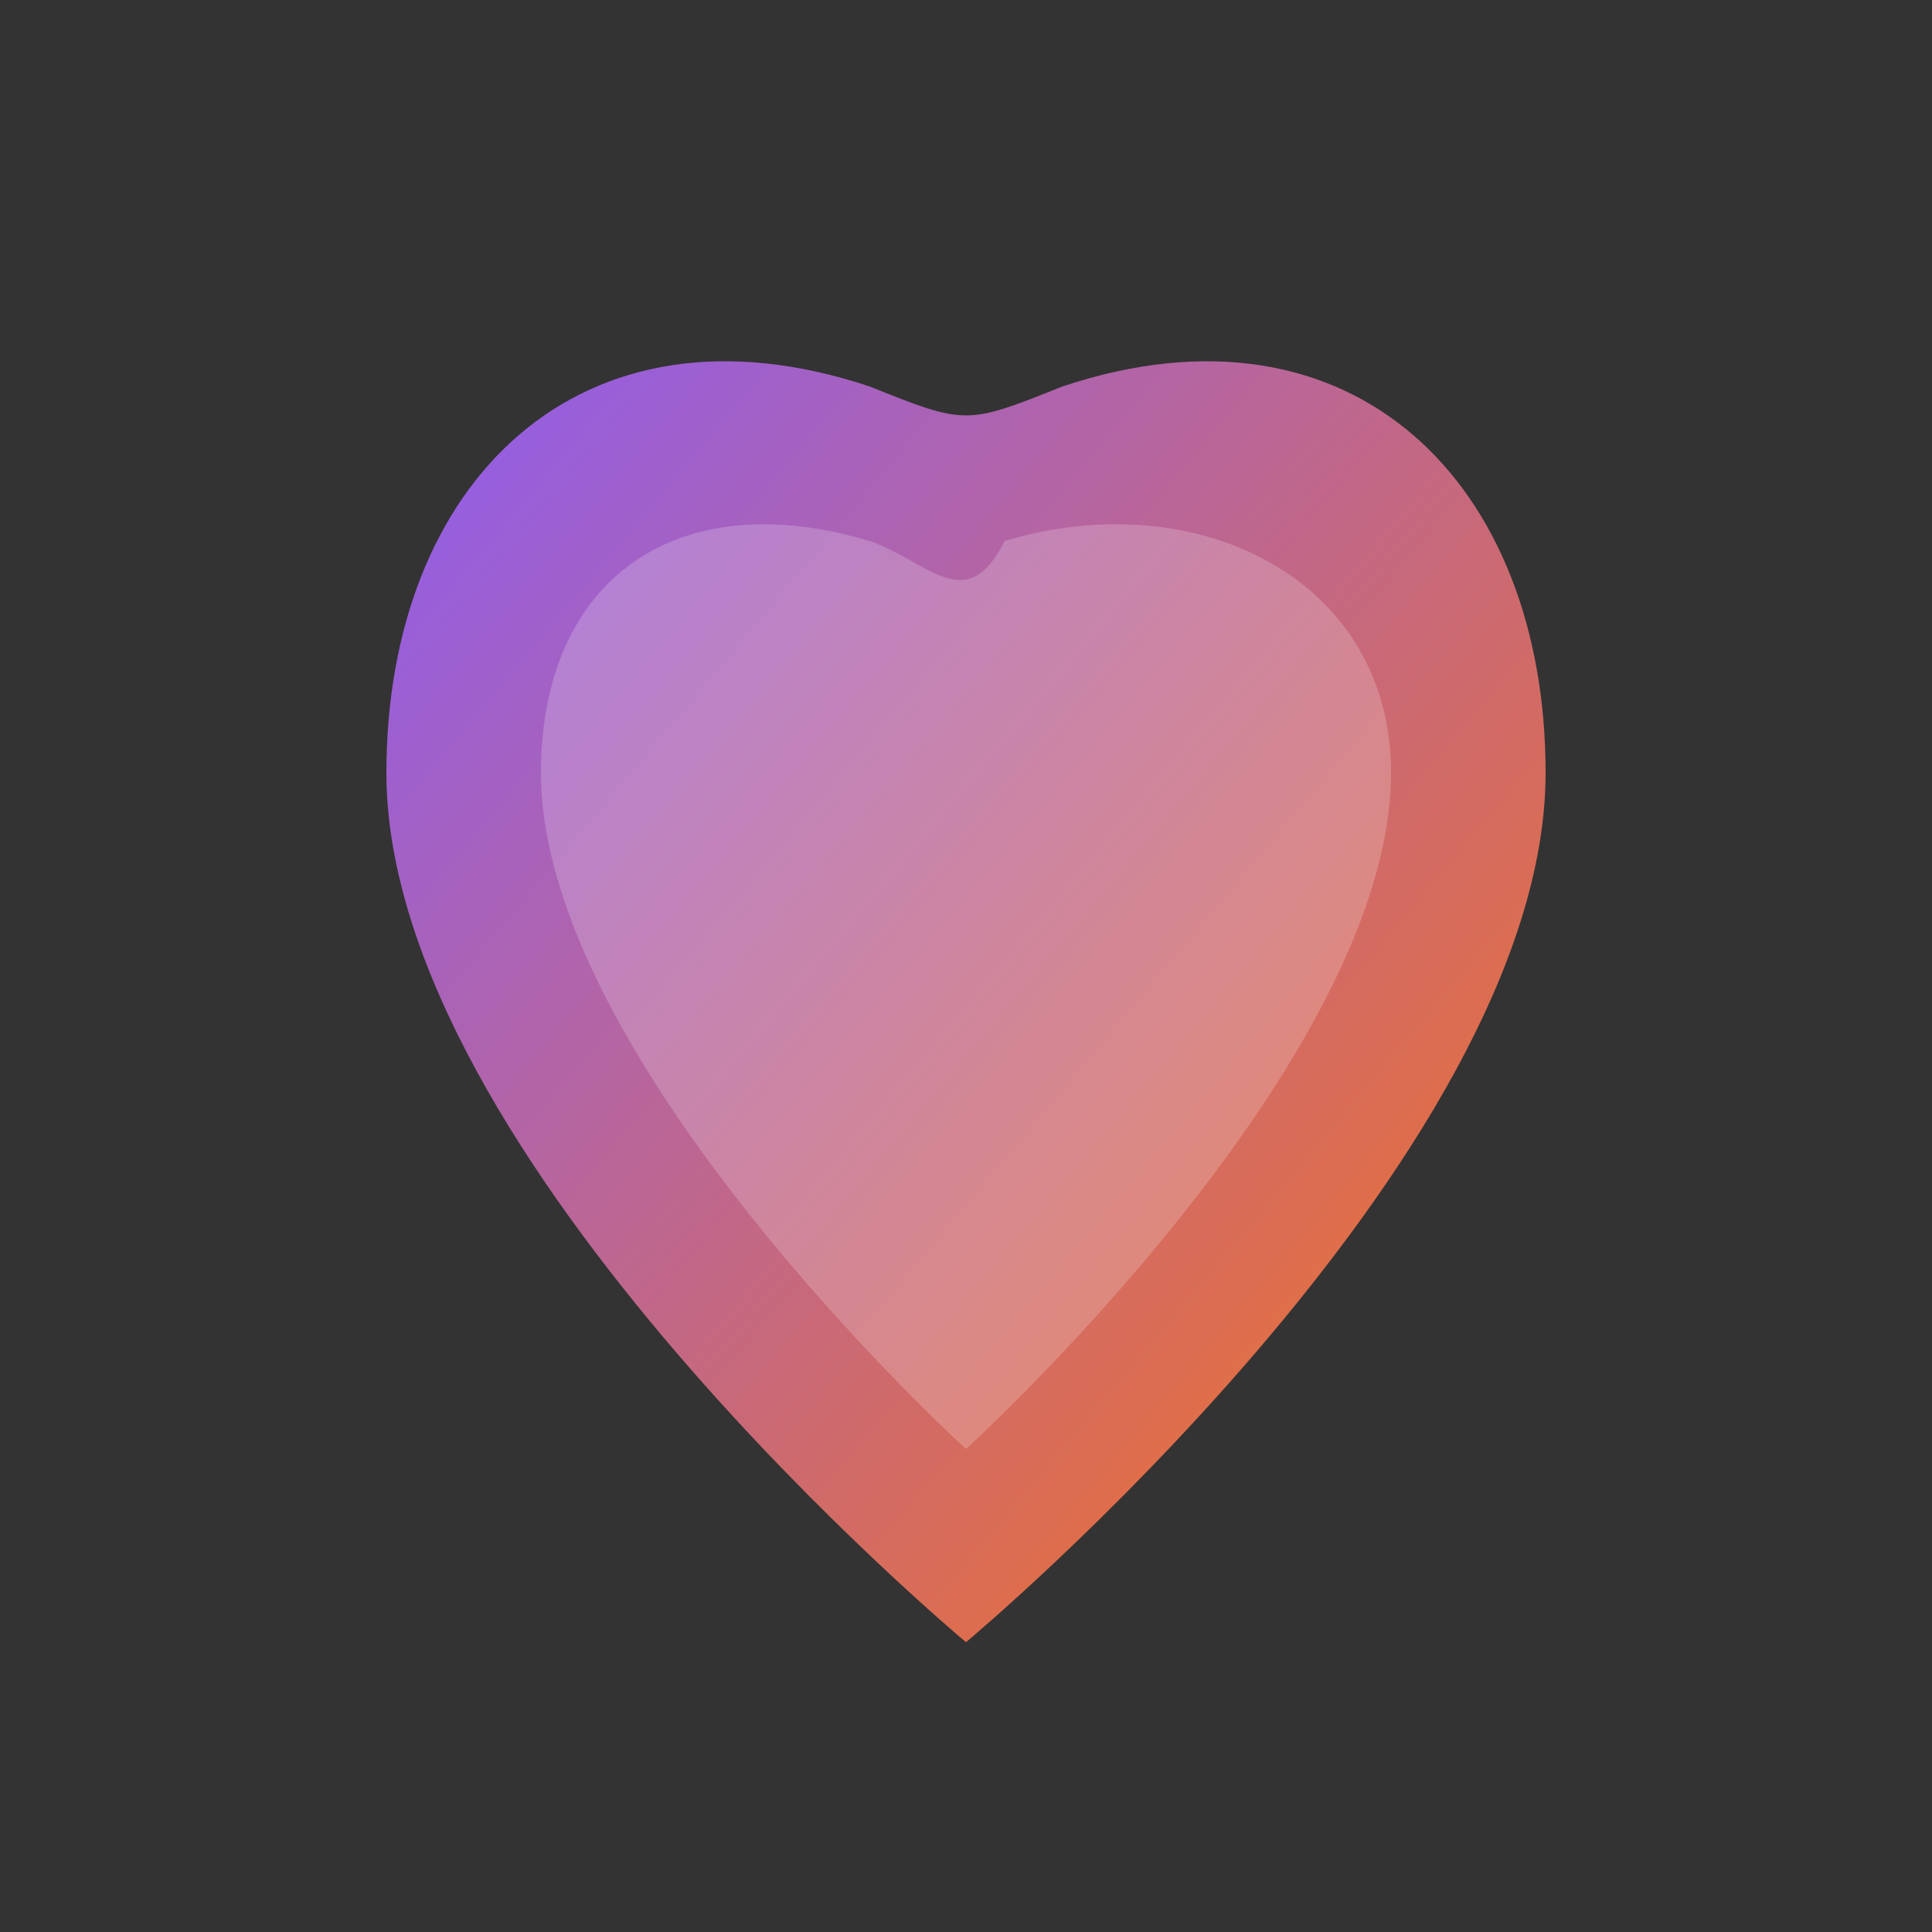
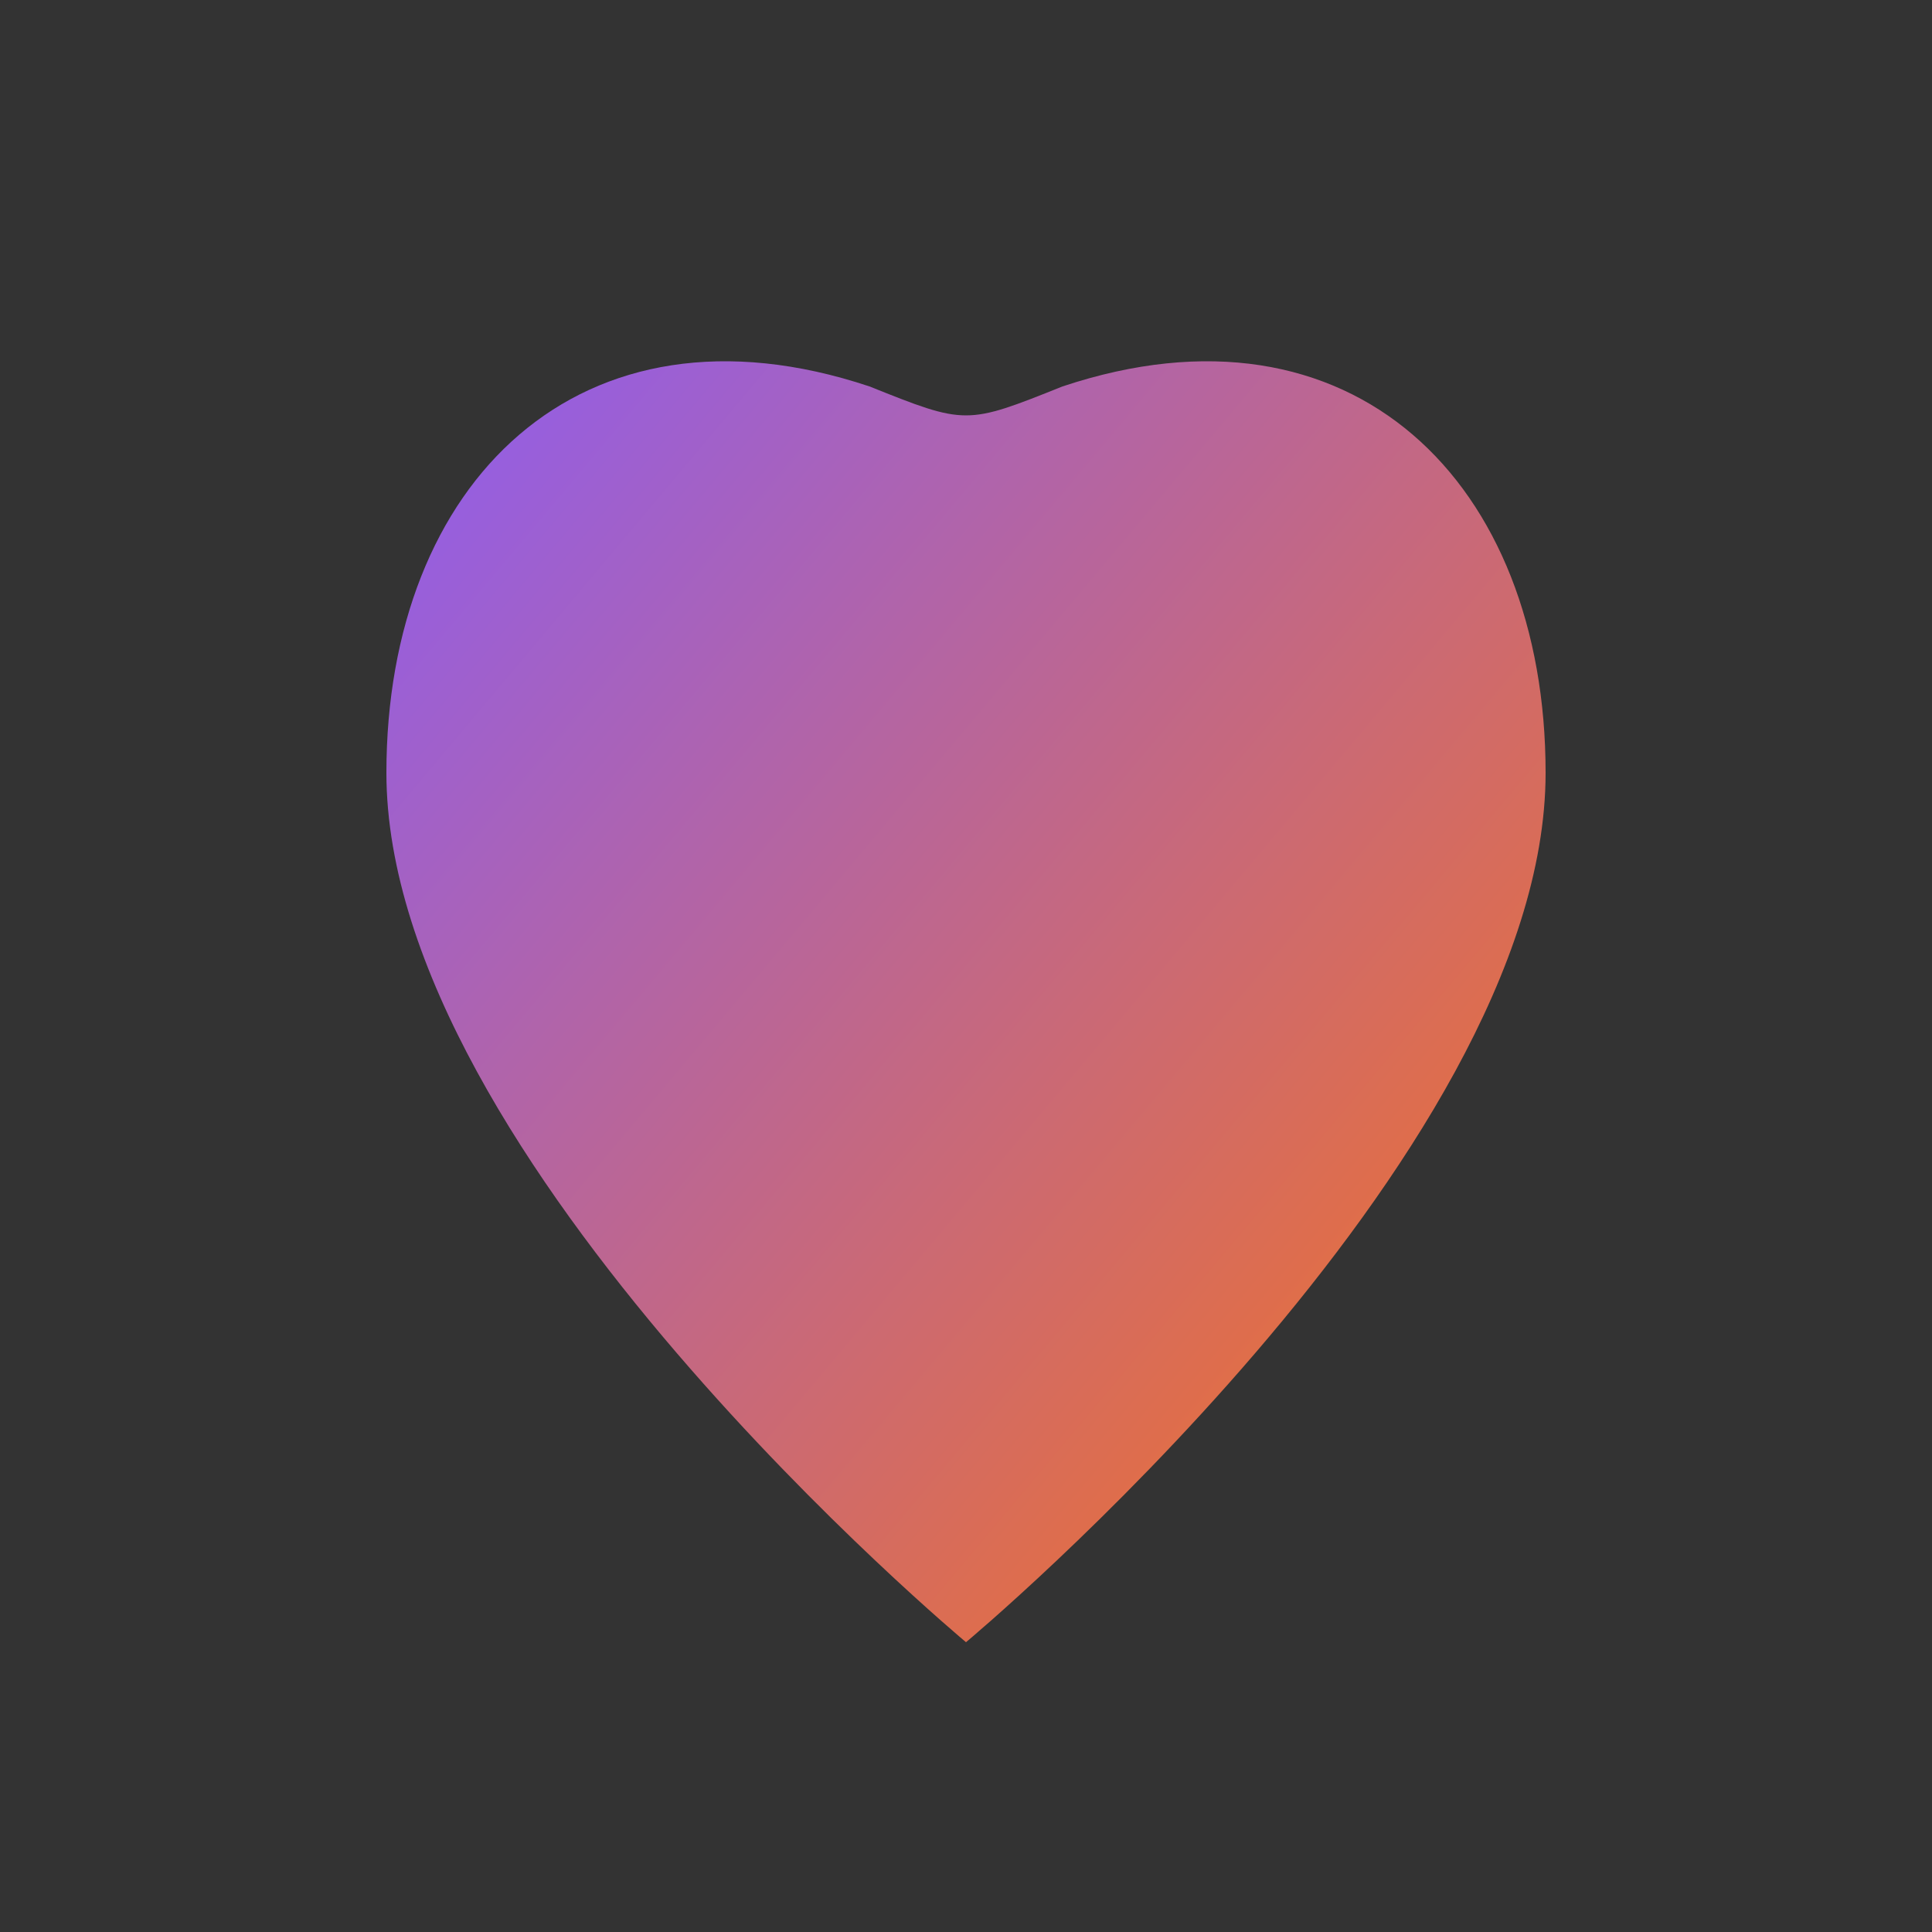
<svg xmlns="http://www.w3.org/2000/svg" viewBox="0 0 100 100">
  <rect x="0" y="0" width="100" height="100" fill="#333333" stroke="none" />
  <defs>
    <linearGradient id="heartGradient" x1="0%" y1="0%" x2="100%" y2="100%">
      <stop offset="0%" style="stop-color:#8b5cf6;stop-opacity:1" />
      <stop offset="100%" style="stop-color:#f97316;stop-opacity:1" />
    </linearGradient>
  </defs>
  <path d="M50,85 C50,85 20,60 20,40 C20,25 30,15 45,20 C50,22 50,22 55,20 C70,15 80,25 80,40 C80,60 50,85 50,85 Z" fill="url(#heartGradient)" stroke="none" />
-   <path d="M50,75 C50,75 28,55 28,40 C28,30 35,25 45,28 C48,29 50,32 52,28 C62,25 72,30 72,40 C72,55 50,75 50,75 Z" fill="rgba(255,255,255,0.2)" stroke="none" />
</svg>